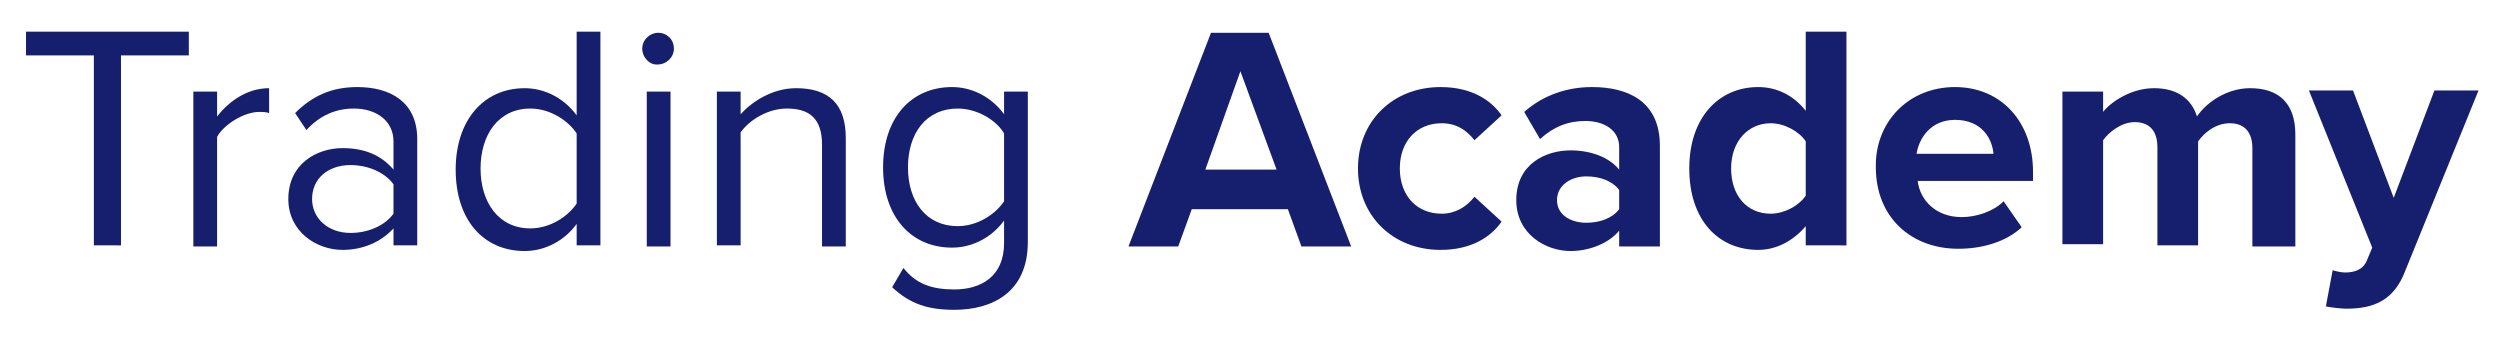
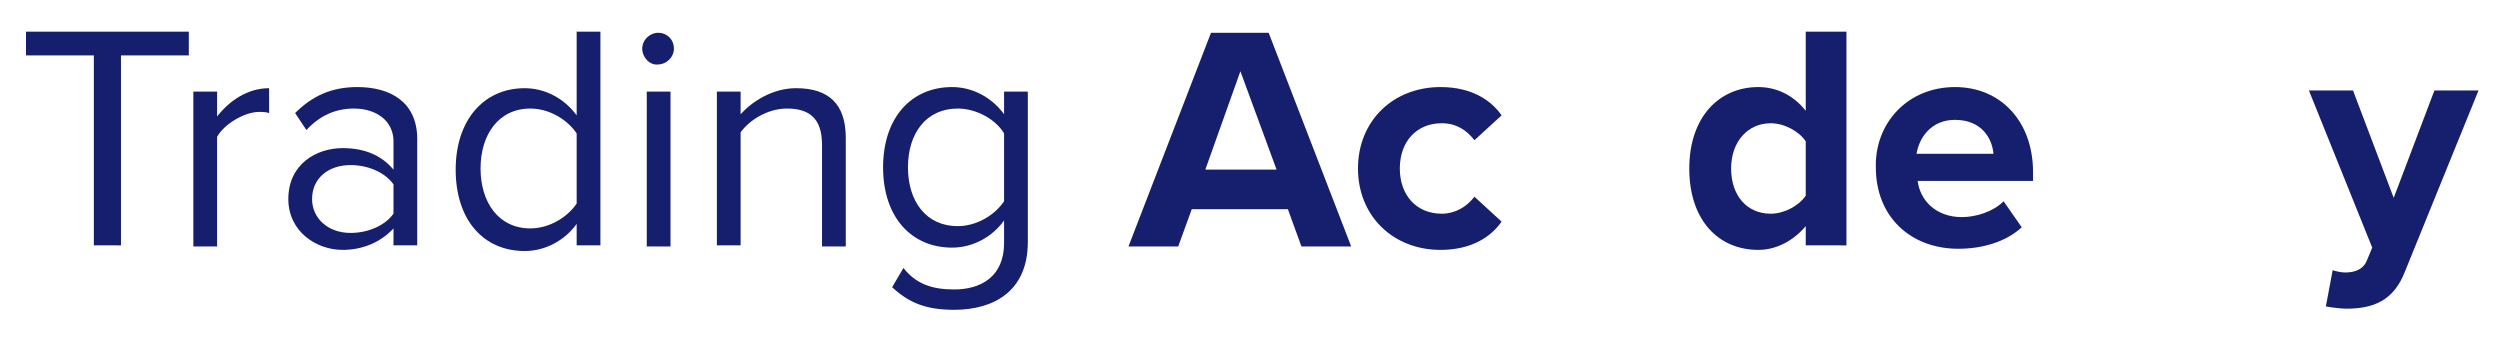
<svg xmlns="http://www.w3.org/2000/svg" version="1.1" id="Layer_1" x="0px" y="0px" width="221.1px" height="29.9px" viewBox="0 0 221.1 29.9" style="enable-background:new 0 0 221.1 29.9;" xml:space="preserve">
  <style type="text/css">
	.st0{fill:#151F6D;}
</style>
  <g>
    <path class="st0" d="M8.3,21.8V4.9h-6V2.8h14.4v2.1h-6v16.8H8.3z" />
    <path class="st0" d="M17.1,21.8V8.1h2.1v2.2c1.1-1.4,2.7-2.5,4.6-2.5V10c-0.3-0.1-0.5-0.1-0.9-0.1c-1.3,0-3.1,1.1-3.7,2.2v9.7H17.1   z" />
    <path class="st0" d="M34.8,21.8v-1.6c-1.1,1.2-2.7,1.9-4.5,1.9c-2.3,0-4.8-1.6-4.8-4.5c0-3.1,2.5-4.5,4.8-4.5   c1.9,0,3.4,0.6,4.5,1.9v-2.5c0-1.8-1.5-2.9-3.5-2.9c-1.6,0-3,0.6-4.2,1.9l-1-1.5c1.5-1.5,3.2-2.3,5.5-2.3c2.9,0,5.3,1.3,5.3,4.6   v9.4H34.8z M34.8,16.3c-0.8-1.1-2.3-1.7-3.8-1.7c-2,0-3.4,1.2-3.4,3c0,1.7,1.4,3,3.4,3c1.5,0,3-0.6,3.8-1.7V16.3z" />
    <path class="st0" d="M51,21.8v-2c-1,1.4-2.7,2.4-4.6,2.4c-3.6,0-6.1-2.7-6.1-7.2c0-4.4,2.5-7.2,6.1-7.2c1.8,0,3.5,0.9,4.6,2.4V2.8   h2.1v18.9H51z M51,11.8c-0.8-1.2-2.4-2.2-4.1-2.2c-2.8,0-4.4,2.3-4.4,5.3c0,3,1.6,5.3,4.4,5.3c1.7,0,3.3-1,4.1-2.2V11.8z" />
-     <path class="st0" d="M56.8,4.3c0-0.8,0.7-1.4,1.4-1.4c0.8,0,1.4,0.6,1.4,1.4c0,0.8-0.7,1.4-1.4,1.4C57.5,5.8,56.8,5.1,56.8,4.3z    M57.2,21.8V8.1h2.1v13.7H57.2z" />
+     <path class="st0" d="M56.8,4.3c0-0.8,0.7-1.4,1.4-1.4c0.8,0,1.4,0.6,1.4,1.4c0,0.8-0.7,1.4-1.4,1.4C57.5,5.8,56.8,5.1,56.8,4.3z    M57.2,21.8V8.1h2.1v13.7H57.2" />
    <path class="st0" d="M72.7,21.8v-9c0-2.4-1.2-3.2-3.1-3.2c-1.7,0-3.3,1-4.1,2.1v10h-2.1V8.1h2.1v2c1-1.1,2.8-2.3,4.9-2.3   c2.9,0,4.4,1.4,4.4,4.4v9.6H72.7z" />
    <path class="st0" d="M79.9,23.7c1.1,1.4,2.5,1.9,4.5,1.9c2.3,0,4.4-1.1,4.4-4.1v-2c-1,1.4-2.7,2.4-4.6,2.4c-3.6,0-6.1-2.7-6.1-7.1   c0-4.4,2.5-7.1,6.1-7.1c1.8,0,3.5,0.9,4.6,2.4V8.1h2.1v13.3c0,4.5-3.2,6-6.5,6c-2.3,0-3.9-0.5-5.5-2L79.9,23.7z M88.8,11.8   c-0.7-1.2-2.4-2.2-4.1-2.2c-2.8,0-4.4,2.2-4.4,5.2c0,3,1.6,5.2,4.4,5.2c1.7,0,3.3-1,4.1-2.2V11.8z" />
    <path class="st0" d="M115.1,21.8l-1.2-3.3h-8.5l-1.2,3.3h-4.4l7.3-18.9h5.1l7.3,18.9H115.1z M109.7,6.3l-3.1,8.7h6.3L109.7,6.3z" />
    <path class="st0" d="M127.4,7.7c2.8,0,4.5,1.2,5.4,2.5l-2.4,2.2c-0.7-0.9-1.6-1.5-2.9-1.5c-2.2,0-3.7,1.6-3.7,4c0,2.4,1.5,4,3.7,4   c1.2,0,2.2-0.6,2.9-1.5l2.4,2.2c-0.9,1.3-2.6,2.5-5.4,2.5c-4.2,0-7.3-3-7.3-7.2C120.1,10.7,123.2,7.7,127.4,7.7z" />
-     <path class="st0" d="M143.2,21.8v-1.4c-0.9,1.1-2.6,1.8-4.3,1.8c-2.2,0-4.8-1.5-4.8-4.5c0-3.2,2.6-4.4,4.8-4.4   c1.8,0,3.4,0.6,4.3,1.7V13c0-1.4-1.2-2.3-3-2.3c-1.5,0-2.8,0.5-4,1.6l-1.4-2.4c1.7-1.5,3.8-2.2,6-2.2c3.1,0,6,1.2,6,5.2v8.9H143.2z    M143.2,16.8c-0.6-0.8-1.7-1.2-2.9-1.2c-1.4,0-2.6,0.8-2.6,2.1c0,1.3,1.2,2,2.6,2c1.2,0,2.3-0.4,2.9-1.2V16.8z" />
    <path class="st0" d="M159.7,21.8V20c-1.1,1.3-2.6,2.1-4.2,2.1c-3.5,0-6.1-2.6-6.1-7.2c0-4.5,2.6-7.2,6.1-7.2c1.6,0,3.1,0.7,4.2,2.1   v-7h3.6v18.9H159.7z M159.7,12.5c-0.6-0.9-1.9-1.6-3.1-1.6c-2,0-3.5,1.6-3.5,4c0,2.4,1.4,4,3.5,4c1.2,0,2.5-0.7,3.1-1.6V12.5z" />
    <path class="st0" d="M172.9,7.7c4.1,0,6.9,3.1,6.9,7.5v0.8h-10.2c0.2,1.7,1.6,3.2,3.9,3.2c1.3,0,2.8-0.5,3.7-1.4l1.6,2.3   c-1.4,1.3-3.5,1.9-5.6,1.9c-4.2,0-7.3-2.8-7.3-7.2C165.8,10.9,168.7,7.7,172.9,7.7z M169.5,13.6h6.8c-0.1-1.3-1-3-3.4-3   C170.7,10.6,169.7,12.3,169.5,13.6z" />
-     <path class="st0" d="M199.2,21.8v-8.7c0-1.3-0.6-2.2-2-2.2c-1.3,0-2.3,0.9-2.8,1.6v9.2h-3.6v-8.7c0-1.3-0.6-2.2-2-2.2   c-1.2,0-2.3,0.9-2.8,1.6v9.2h-3.6V8.1h3.6v1.8c0.6-0.8,2.4-2.1,4.5-2.1c2,0,3.3,0.9,3.8,2.5c0.8-1.2,2.6-2.5,4.7-2.5   c2.5,0,4,1.3,4,4.1v9.9H199.2z" />
    <path class="st0" d="M206.3,23.9c0.3,0.1,0.8,0.2,1.1,0.2c0.9,0,1.6-0.3,1.9-1l0.5-1.2l-5.6-13.9h3.9l3.6,9.5l3.6-9.5h3.9L212.7,24   c-1,2.6-2.8,3.3-5.2,3.3c-0.4,0-1.3-0.1-1.8-0.2L206.3,23.9z" />
  </g>
</svg>